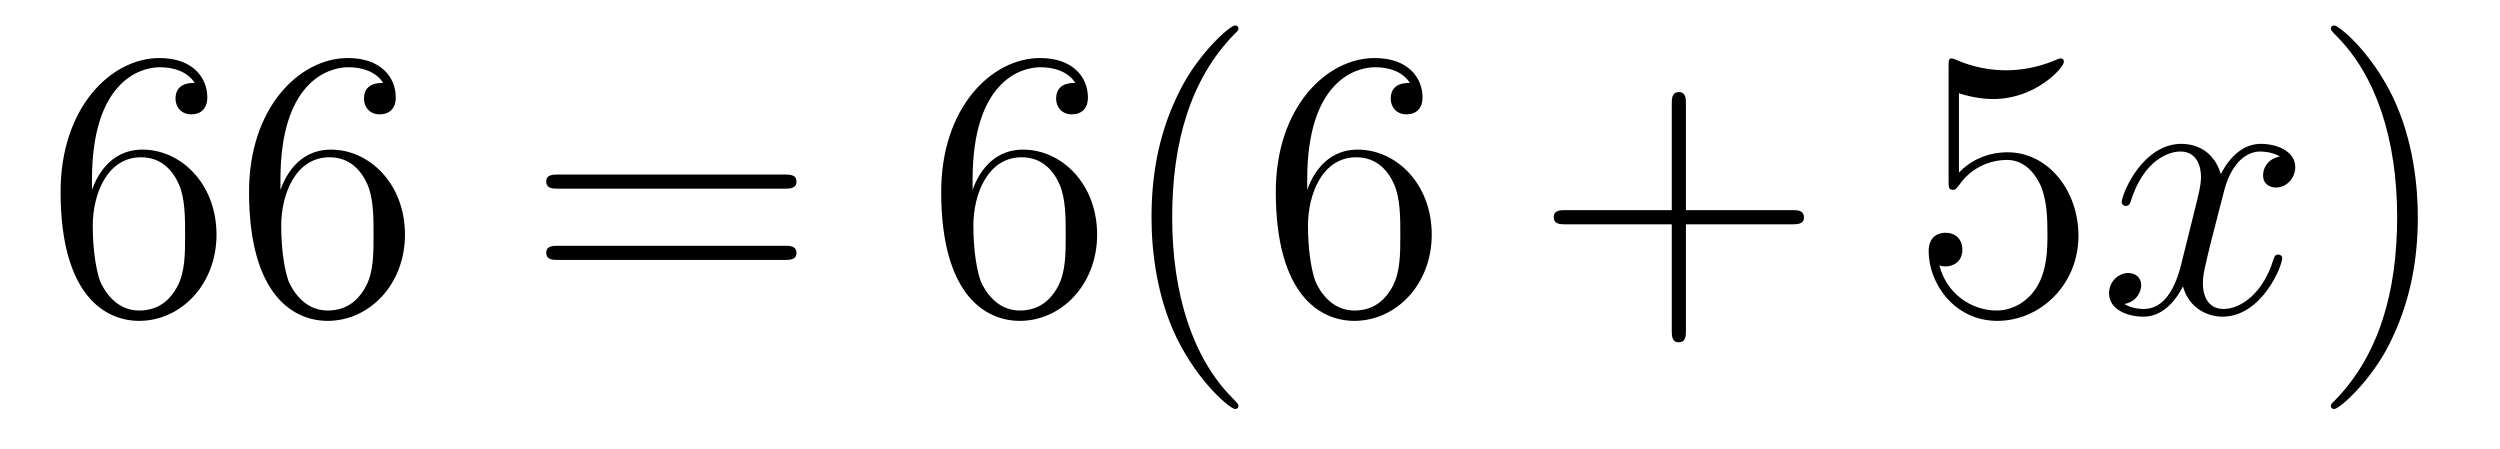
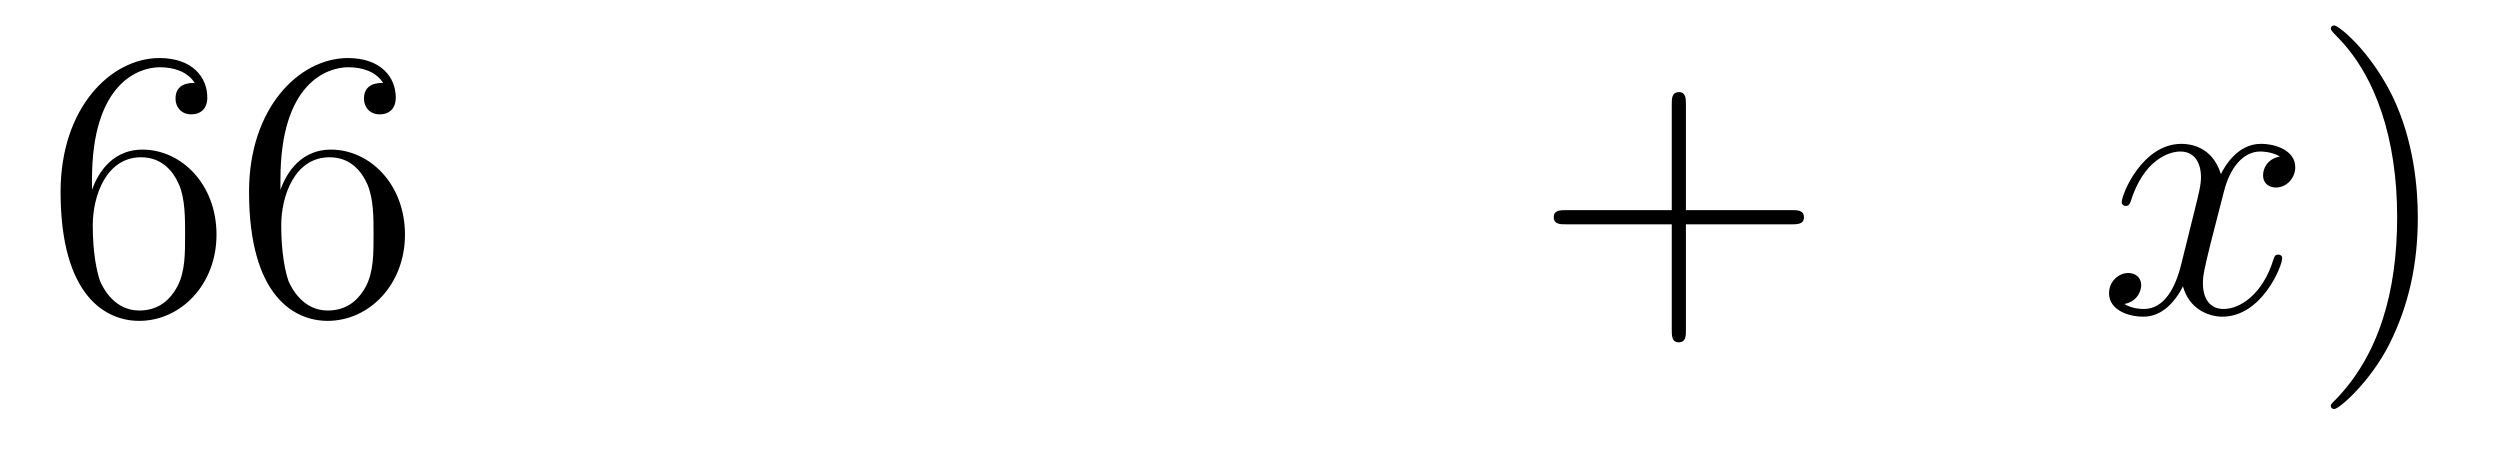
<svg xmlns="http://www.w3.org/2000/svg" version="1.1" width="78pt" height="14pt" viewBox="0 -14 78 14">
  <g id="page1">
    <g transform="matrix(1 0 0 -1 -127 650)">
      <path d="M129.87 658.4C129.87 661.424 131.341 661.902 131.986 661.902C132.417 661.902 132.847 661.771 133.074 661.413C132.931 661.413 132.476 661.413 132.476 660.922C132.476 660.659 132.656 660.432 132.967 660.432C133.265 660.432 133.468 660.612 133.468 660.958C133.468 661.58 133.014 662.189 131.974 662.189C130.468 662.189 128.89 660.648 128.89 658.017C128.89 654.73 130.325 653.989 131.341 653.989C132.644 653.989 133.755 655.125 133.755 656.679C133.755 658.268 132.644 659.332 131.448 659.332C130.384 659.332 129.99 658.412 129.87 658.077V658.4ZM131.341 654.312C130.587 654.312 130.229 654.981 130.121 655.232C130.014 655.543 129.894 656.129 129.894 656.966C129.894 657.91 130.325 659.093 131.401 659.093C132.058 659.093 132.405 658.651 132.584 658.245C132.775 657.802 132.775 657.205 132.775 656.691C132.775 656.081 132.775 655.543 132.548 655.089C132.249 654.515 131.819 654.312 131.341 654.312ZM135.75 658.4C135.75 661.424 137.221 661.902 137.866 661.902C138.297 661.902 138.727 661.771 138.954 661.413C138.811 661.413 138.356 661.413 138.356 660.922C138.356 660.659 138.536 660.432 138.846 660.432C139.145 660.432 139.348 660.612 139.348 660.958C139.348 661.58 138.894 662.189 137.854 662.189C136.348 662.189 134.77 660.648 134.77 658.017C134.77 654.73 136.205 653.989 137.221 653.989C138.524 653.989 139.635 655.125 139.635 656.679C139.635 658.268 138.524 659.332 137.328 659.332C136.264 659.332 135.87 658.412 135.75 658.077V658.4ZM137.221 654.312C136.467 654.312 136.109 654.981 136.001 655.232C135.894 655.543 135.774 656.129 135.774 656.966C135.774 657.91 136.205 659.093 137.281 659.093C137.938 659.093 138.285 658.651 138.464 658.245C138.655 657.802 138.655 657.205 138.655 656.691C138.655 656.081 138.655 655.543 138.428 655.089C138.129 654.515 137.699 654.312 137.221 654.312Z" />
-       <path d="M151.467 658.113C151.634 658.113 151.849 658.113 151.849 658.328C151.849 658.555 151.646 658.555 151.467 658.555H144.426C144.258 658.555 144.043 658.555 144.043 658.34C144.043 658.113 144.247 658.113 144.426 658.113H151.467ZM151.467 655.89C151.634 655.89 151.849 655.89 151.849 656.105C151.849 656.332 151.646 656.332 151.467 656.332H144.426C144.258 656.332 144.043 656.332 144.043 656.117C144.043 655.89 144.247 655.89 144.426 655.89H151.467Z" />
-       <path d="M157.345 658.4C157.345 661.424 158.816 661.902 159.461 661.902C159.892 661.902 160.322 661.771 160.549 661.413C160.406 661.413 159.951 661.413 159.951 660.922C159.951 660.659 160.131 660.432 160.442 660.432C160.74 660.432 160.943 660.612 160.943 660.958C160.943 661.58 160.489 662.189 159.449 662.189C157.943 662.189 156.365 660.648 156.365 658.017C156.365 654.73 157.8 653.989 158.816 653.989C160.119 653.989 161.23 655.125 161.23 656.679C161.23 658.268 160.119 659.332 158.923 659.332C157.859 659.332 157.465 658.412 157.345 658.077V658.4ZM158.816 654.312C158.063 654.312 157.704 654.981 157.596 655.232C157.489 655.543 157.369 656.129 157.369 656.966C157.369 657.91 157.8 659.093 158.876 659.093C159.533 659.093 159.88 658.651 160.059 658.245C160.25 657.802 160.25 657.205 160.25 656.691C160.25 656.081 160.25 655.543 160.023 655.089C159.724 654.515 159.294 654.312 158.816 654.312ZM165.64 651.335C165.64 651.371 165.64 651.395 165.437 651.598C164.241 652.806 163.572 654.778 163.572 657.217C163.572 659.536 164.134 661.532 165.521 662.943C165.64 663.05 165.64 663.074 165.64 663.11C165.64 663.182 165.58 663.206 165.532 663.206C165.377 663.206 164.397 662.345 163.811 661.173C163.201 659.966 162.927 658.687 162.927 657.217C162.927 656.152 163.094 654.73 163.715 653.451C164.421 652.017 165.401 651.239 165.532 651.239C165.58 651.239 165.64 651.263 165.64 651.335ZM167.785 658.4C167.785 661.424 169.255 661.902 169.901 661.902C170.331 661.902 170.762 661.771 170.989 661.413C170.845 661.413 170.391 661.413 170.391 660.922C170.391 660.659 170.571 660.432 170.881 660.432C171.18 660.432 171.383 660.612 171.383 660.958C171.383 661.58 170.929 662.189 169.889 662.189C168.383 662.189 166.805 660.648 166.805 658.017C166.805 654.73 168.24 653.989 169.255 653.989C170.559 653.989 171.67 655.125 171.67 656.679C171.67 658.268 170.559 659.332 169.363 659.332C168.299 659.332 167.905 658.412 167.785 658.077V658.4ZM169.255 654.312C168.502 654.312 168.144 654.981 168.036 655.232C167.929 655.543 167.809 656.129 167.809 656.966C167.809 657.91 168.24 659.093 169.315 659.093C169.973 659.093 170.319 658.651 170.499 658.245C170.69 657.802 170.69 657.205 170.69 656.691C170.69 656.081 170.69 655.543 170.463 655.089C170.164 654.515 169.734 654.312 169.255 654.312Z" />
      <path d="M179.601 657.001H182.901C183.068 657.001 183.283 657.001 183.283 657.217C183.283 657.444 183.08 657.444 182.901 657.444H179.601V660.743C179.601 660.91 179.601 661.126 179.386 661.126C179.159 661.126 179.159 660.922 179.159 660.743V657.444H175.86C175.692 657.444 175.477 657.444 175.477 657.228C175.477 657.001 175.68 657.001 175.86 657.001H179.159V653.702C179.159 653.535 179.159 653.32 179.374 653.32C179.601 653.32 179.601 653.523 179.601 653.702V657.001Z" />
-       <path d="M188.119 661.09C188.633 660.922 189.051 660.91 189.183 660.91C190.534 660.91 191.394 661.902 191.394 662.07C191.394 662.118 191.37 662.178 191.299 662.178C191.274 662.178 191.251 662.178 191.143 662.13C190.474 661.843 189.9 661.807 189.589 661.807C188.8 661.807 188.238 662.046 188.011 662.142C187.927 662.178 187.904 662.178 187.892 662.178C187.796 662.178 187.796 662.106 187.796 661.914V658.364C187.796 658.149 187.796 658.077 187.94 658.077C187.999 658.077 188.011 658.089 188.131 658.233C188.466 658.723 189.027 659.01 189.625 659.01C190.259 659.01 190.569 658.424 190.665 658.221C190.868 657.754 190.88 657.169 190.88 656.714C190.88 656.26 190.88 655.579 190.545 655.041C190.282 654.611 189.816 654.312 189.29 654.312C188.501 654.312 187.724 654.85 187.509 655.722C187.569 655.698 187.641 655.687 187.701 655.687C187.904 655.687 188.226 655.806 188.226 656.212C188.226 656.547 187.999 656.738 187.701 656.738C187.485 656.738 187.174 656.631 187.174 656.165C187.174 655.148 187.987 653.989 189.314 653.989C190.665 653.989 191.848 655.125 191.848 656.643C191.848 658.065 190.892 659.249 189.637 659.249C188.955 659.249 188.43 658.95 188.119 658.615V661.09Z" />
      <path d="M198.133 659.117C197.752 659.046 197.608 658.759 197.608 658.532C197.608 658.245 197.836 658.149 198.002 658.149C198.361 658.149 198.612 658.46 198.612 658.782C198.612 659.285 198.038 659.512 197.536 659.512C196.807 659.512 196.4 658.794 196.292 658.567C196.018 659.464 195.276 659.512 195.061 659.512C193.842 659.512 193.196 657.946 193.196 657.683C193.196 657.635 193.244 657.575 193.328 657.575C193.423 657.575 193.448 657.647 193.471 657.695C193.878 659.022 194.68 659.273 195.025 659.273C195.564 659.273 195.671 658.771 195.671 658.484C195.671 658.221 195.599 657.946 195.456 657.372L195.049 655.734C194.87 655.017 194.524 654.36 193.89 654.36C193.83 654.36 193.531 654.36 193.28 654.515C193.711 654.599 193.806 654.957 193.806 655.101C193.806 655.34 193.627 655.483 193.4 655.483C193.114 655.483 192.802 655.232 192.802 654.85C192.802 654.348 193.364 654.12 193.878 654.12C194.452 654.12 194.858 654.575 195.109 655.065C195.301 654.36 195.899 654.12 196.34 654.12C197.56 654.12 198.205 655.687 198.205 655.949C198.205 656.009 198.157 656.057 198.086 656.057C197.978 656.057 197.966 655.997 197.93 655.902C197.608 654.85 196.914 654.36 196.376 654.36C195.958 654.36 195.731 654.67 195.731 655.16C195.731 655.423 195.779 655.615 195.97 656.404L196.388 658.029C196.568 658.747 196.974 659.273 197.524 659.273C197.548 659.273 197.882 659.273 198.133 659.117Z" />
      <path d="M202.436 657.217C202.436 658.125 202.316 659.607 201.647 660.994C200.942 662.428 199.962 663.206 199.83 663.206C199.782 663.206 199.723 663.182 199.723 663.11C199.723 663.074 199.723 663.05 199.926 662.847C201.121 661.64 201.791 659.667 201.791 657.228C201.791 654.909 201.229 652.913 199.842 651.502C199.723 651.395 199.723 651.371 199.723 651.335C199.723 651.263 199.782 651.239 199.83 651.239C199.986 651.239 200.965 652.1 201.552 653.272C202.162 654.491 202.436 655.782 202.436 657.217Z" />
    </g>
  </g>
</svg>